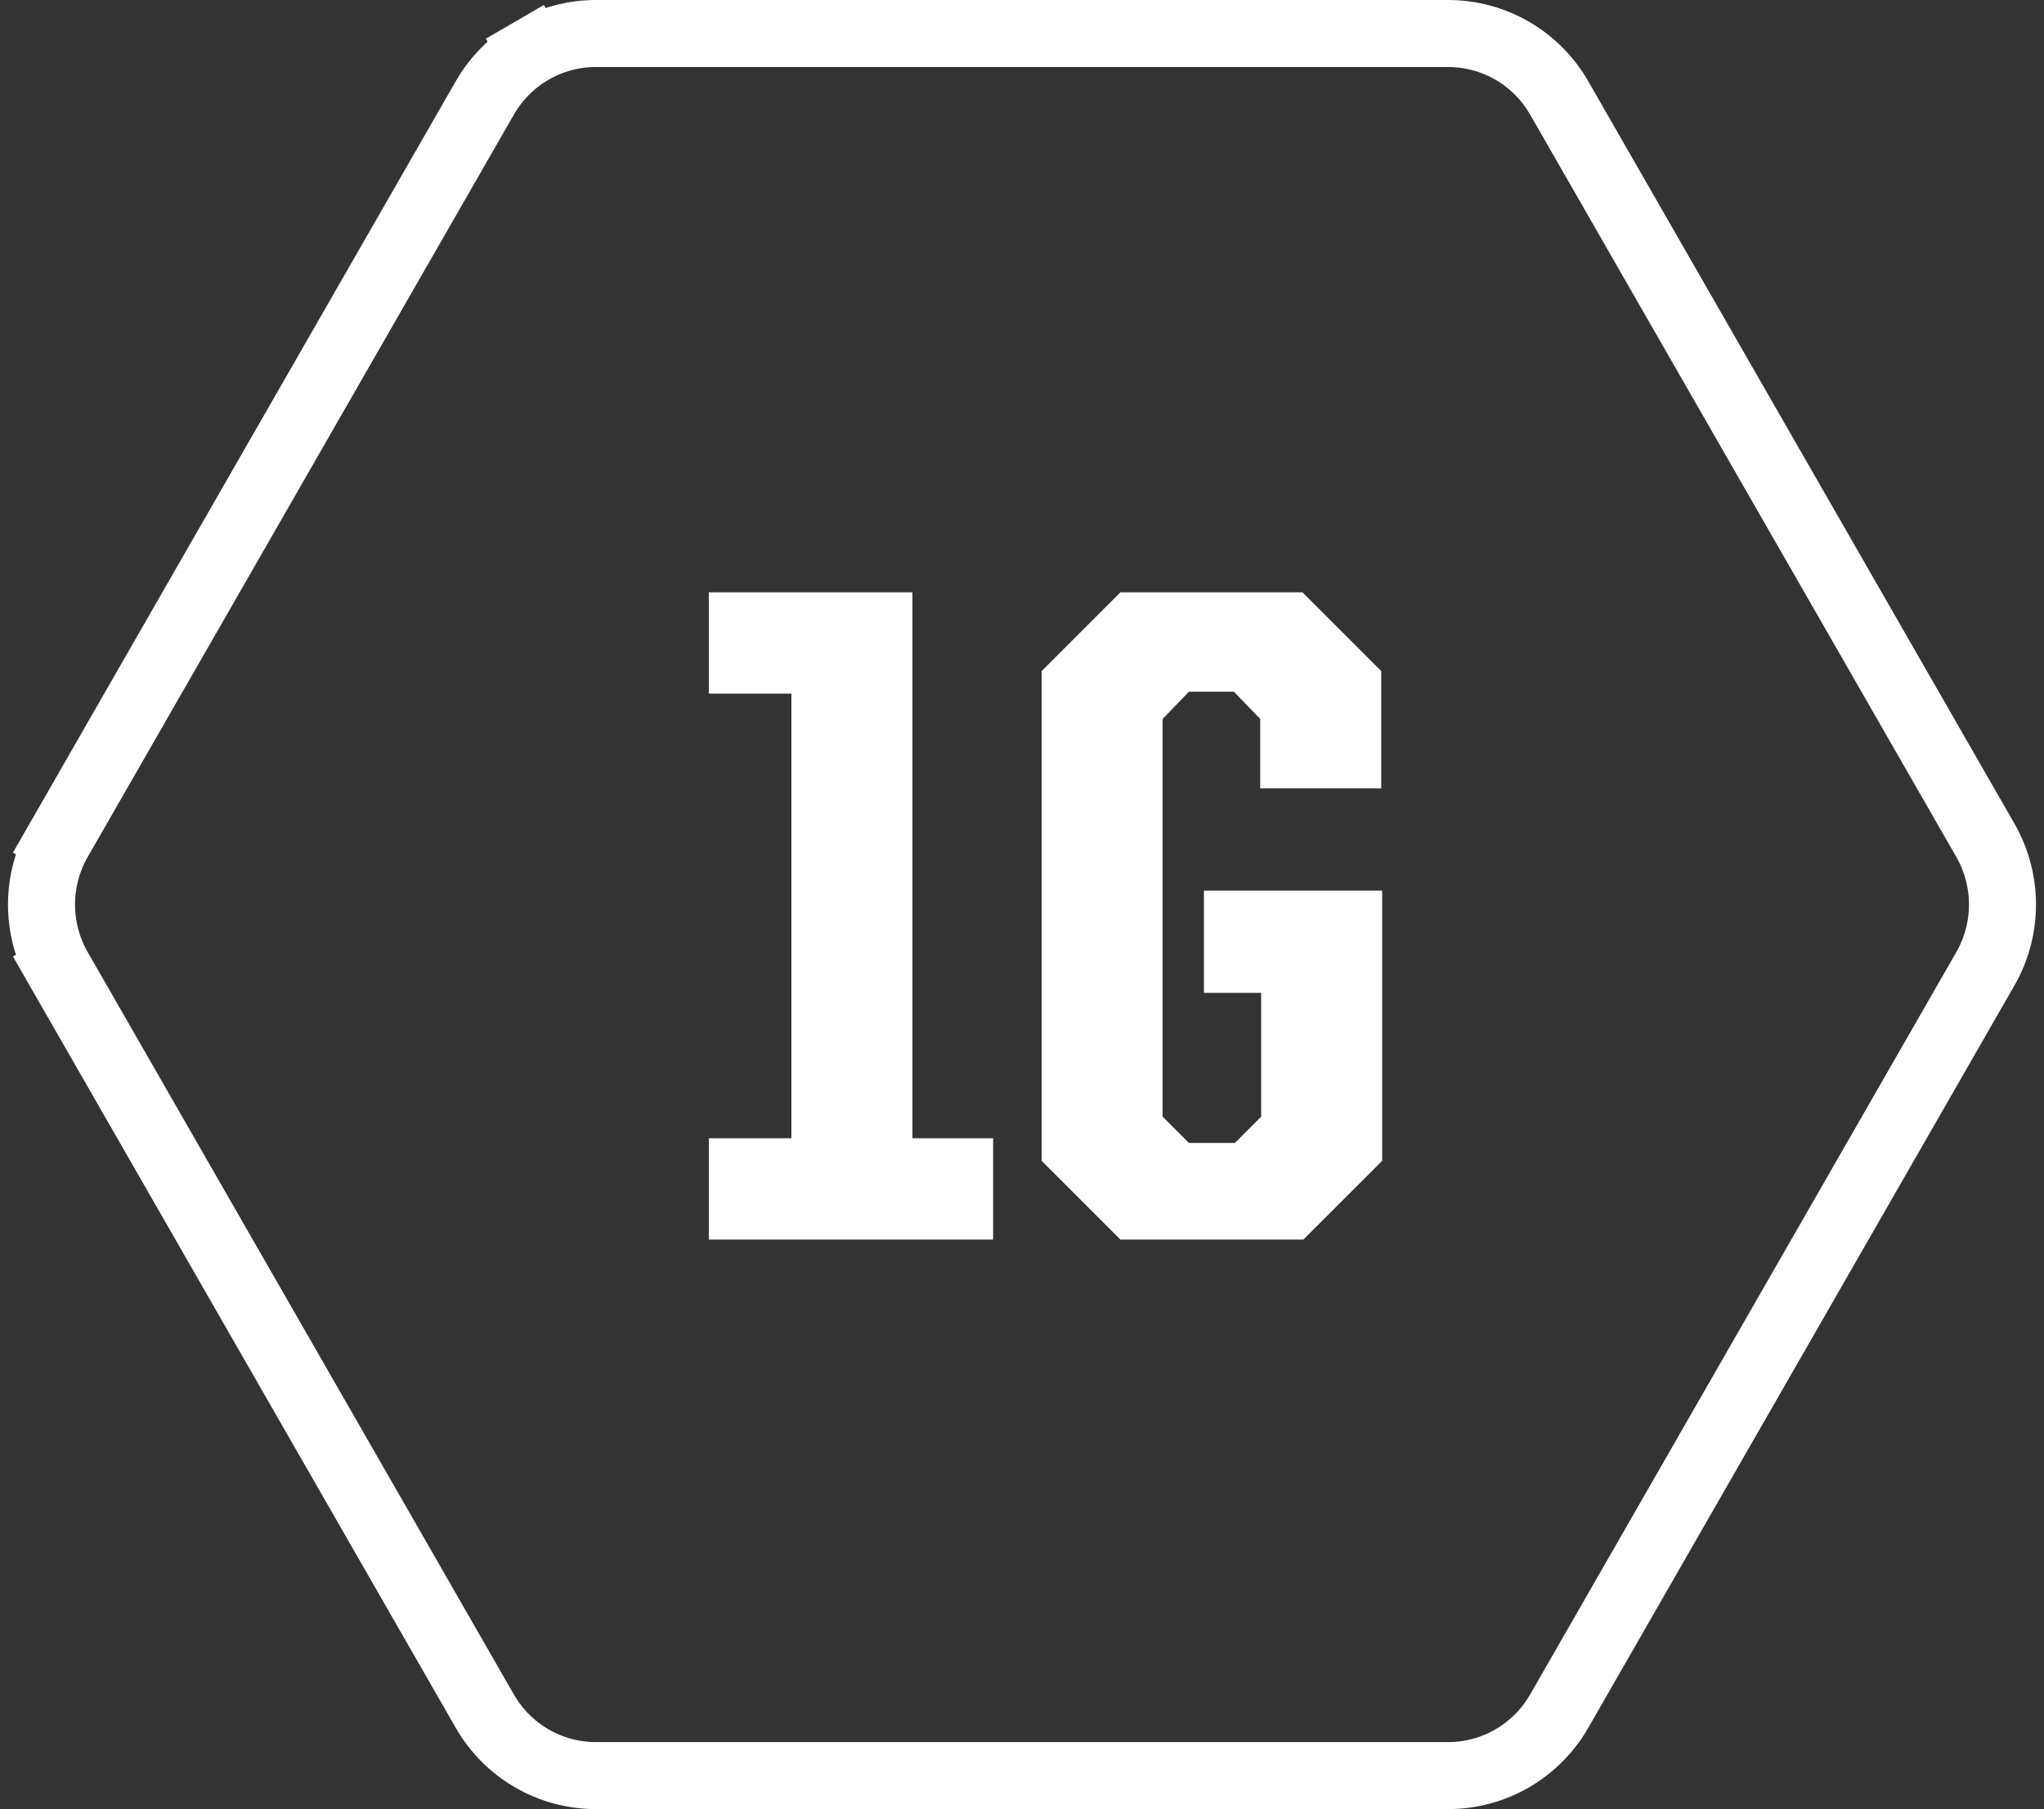
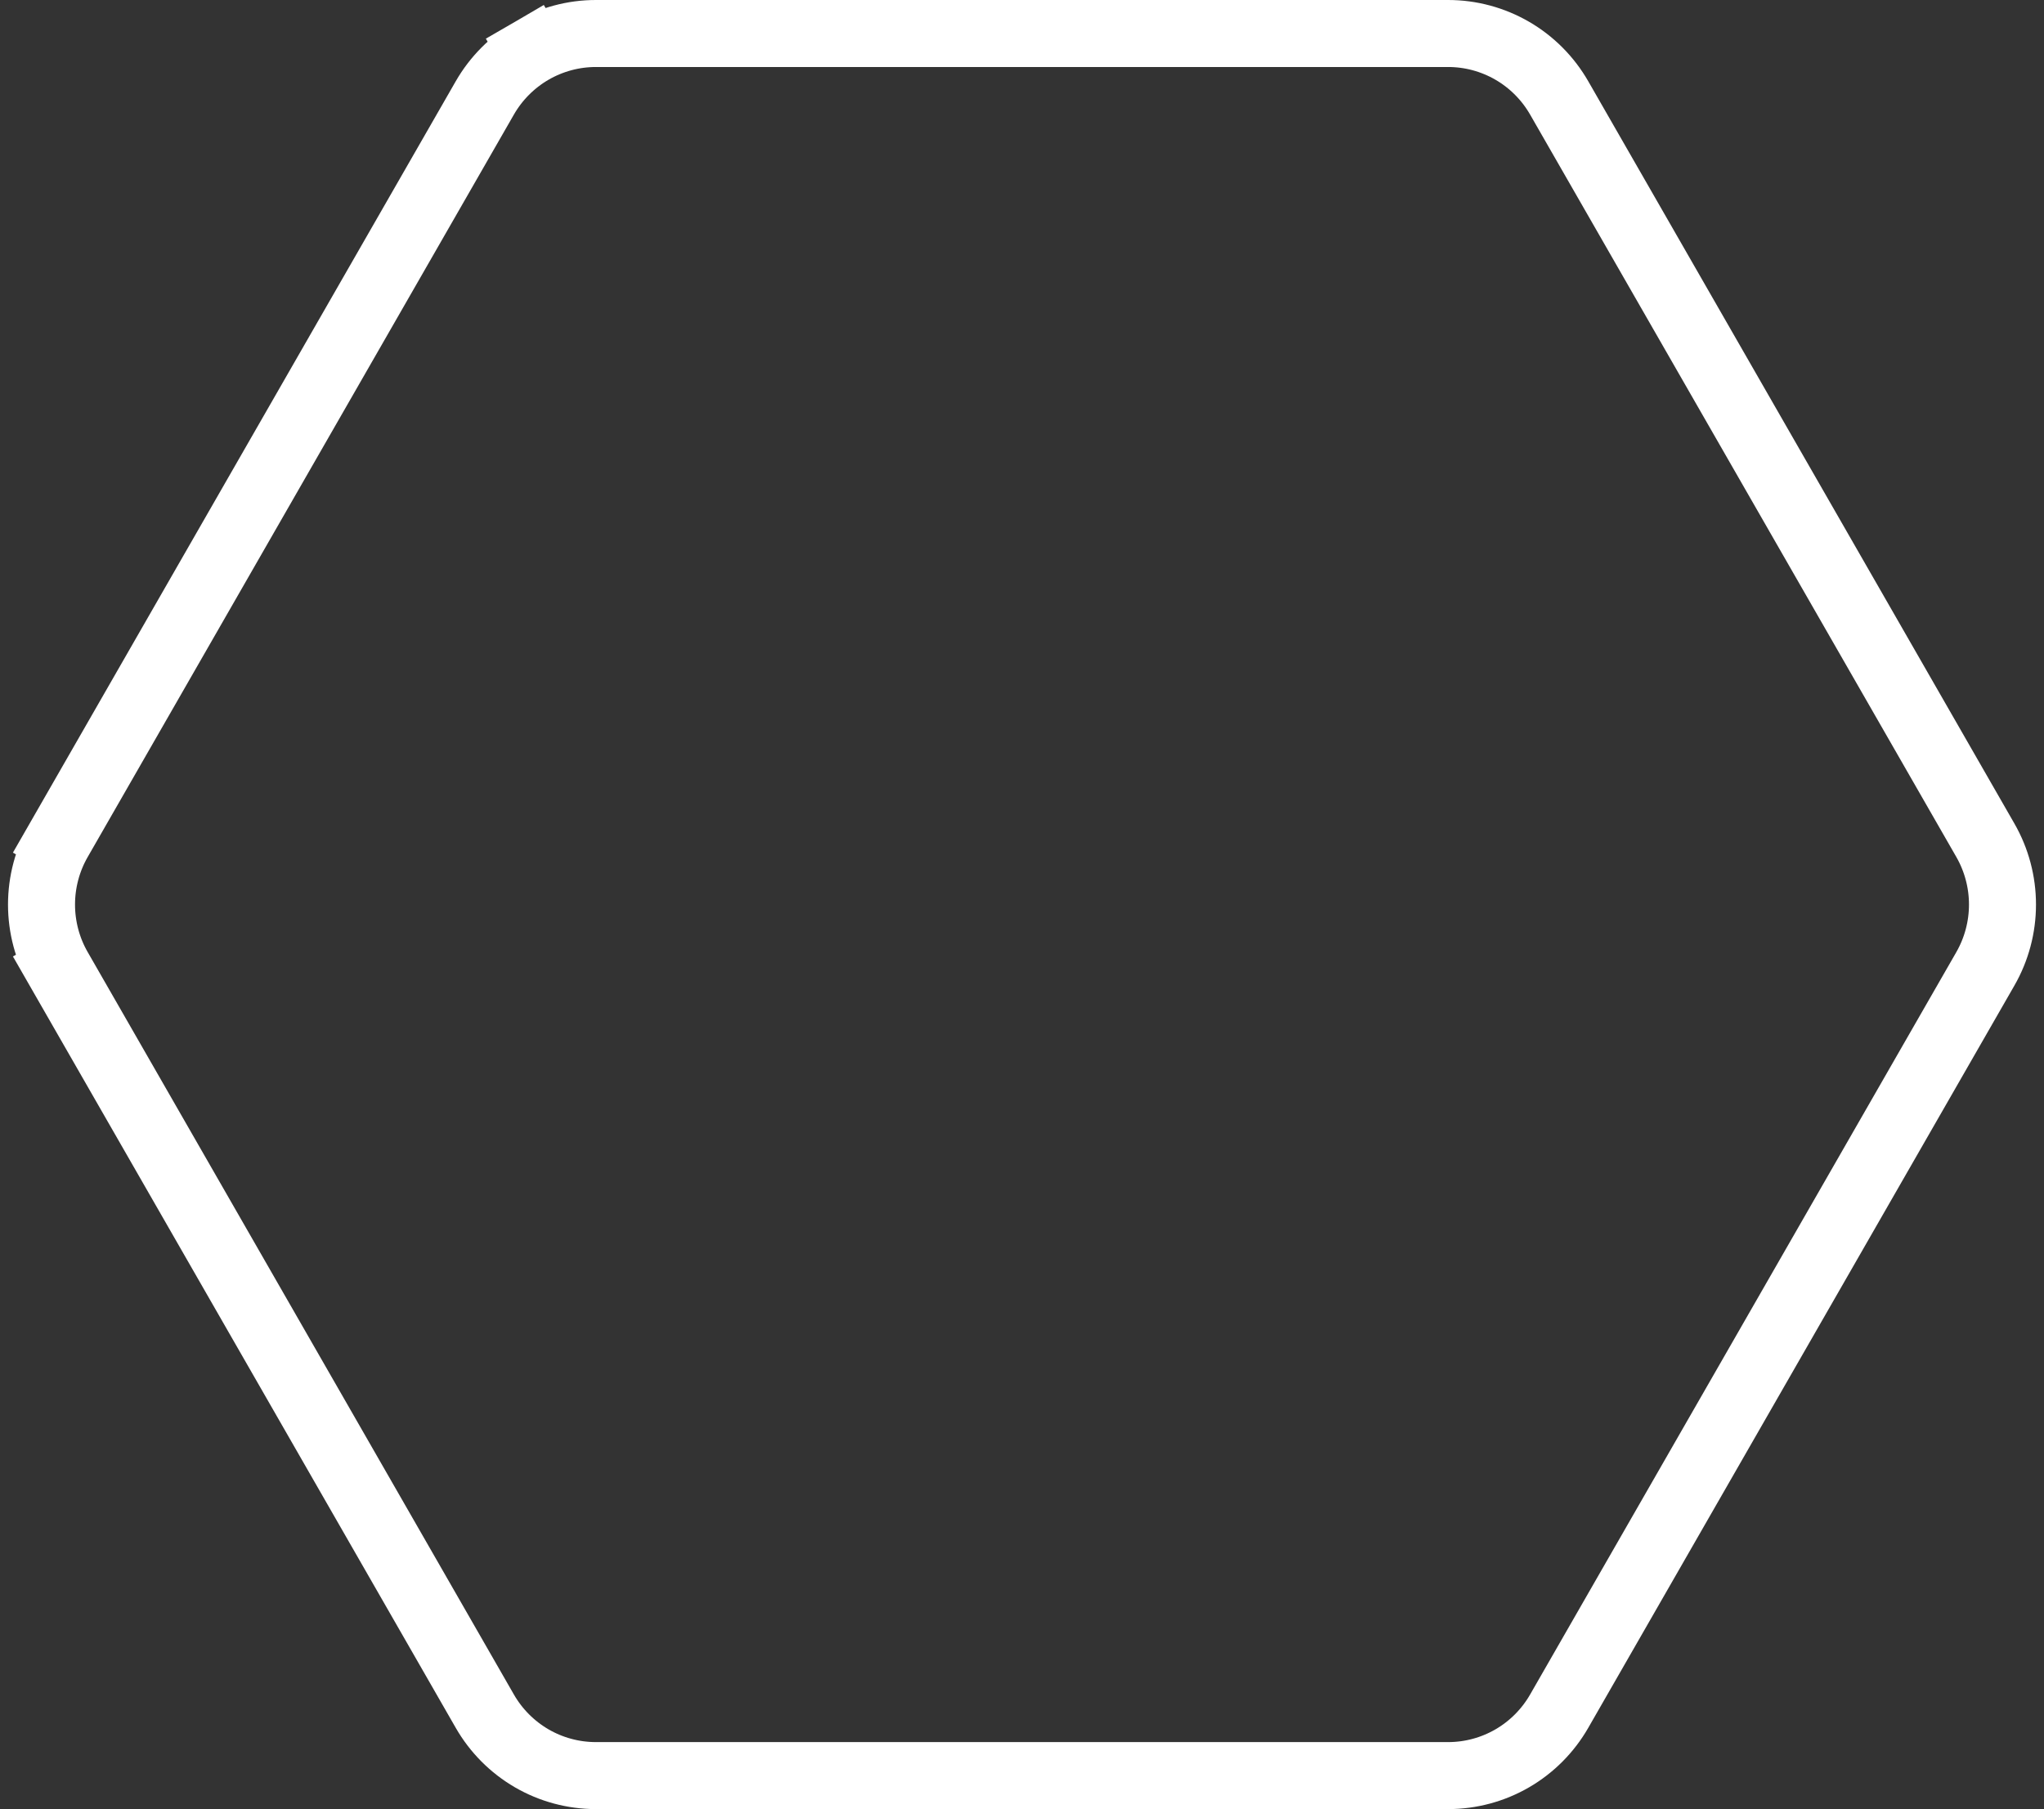
<svg xmlns="http://www.w3.org/2000/svg" fill="none" viewBox="0 0 61 54" height="54" width="61">
  <rect x="0" y="0" width="61" height="54" fill="#333333" stroke="none" />
  <path stroke-width="2" stroke="white" d="M1.751 28.919L2.617 28.422L1.751 28.919L14.468 51.076C14.803 51.66 15.286 52.146 15.867 52.484C16.449 52.822 17.11 53 17.783 53H43.218C43.89 53 44.551 52.822 45.133 52.484C45.715 52.146 46.197 51.66 46.532 51.076L59.25 28.919C59.585 28.335 59.761 27.673 59.761 27C59.761 26.327 59.585 25.665 59.25 25.081L46.532 2.924C46.197 2.34 45.715 1.854 45.133 1.516C44.551 1.178 43.89 1 43.218 1H17.783H17.783C17.11 1 16.449 1.178 15.867 1.516L16.366 2.375L15.867 1.516C15.286 1.854 14.803 2.34 14.468 2.924C14.468 2.924 14.468 2.924 14.468 2.924L1.751 25.081L2.618 25.579L1.751 25.081C1.415 25.665 1.239 26.327 1.239 27C1.239 27.673 1.415 28.335 1.751 28.919Z" />
-   <path fill="white" d="M21.154 37V33.976H23.618V20.704H21.154V17.68H27.23V33.976H29.638V37H21.154ZM33.437 37L31.085 34.648V20.032L33.437 17.68H38.869L41.221 20.032V23.532H37.609V21.46L36.825 20.648H35.481L34.697 21.46V33.332L35.481 34.116H36.853L37.637 33.332V29.636H35.929V26.584H41.249V34.648L38.897 37H33.437Z" />
</svg>